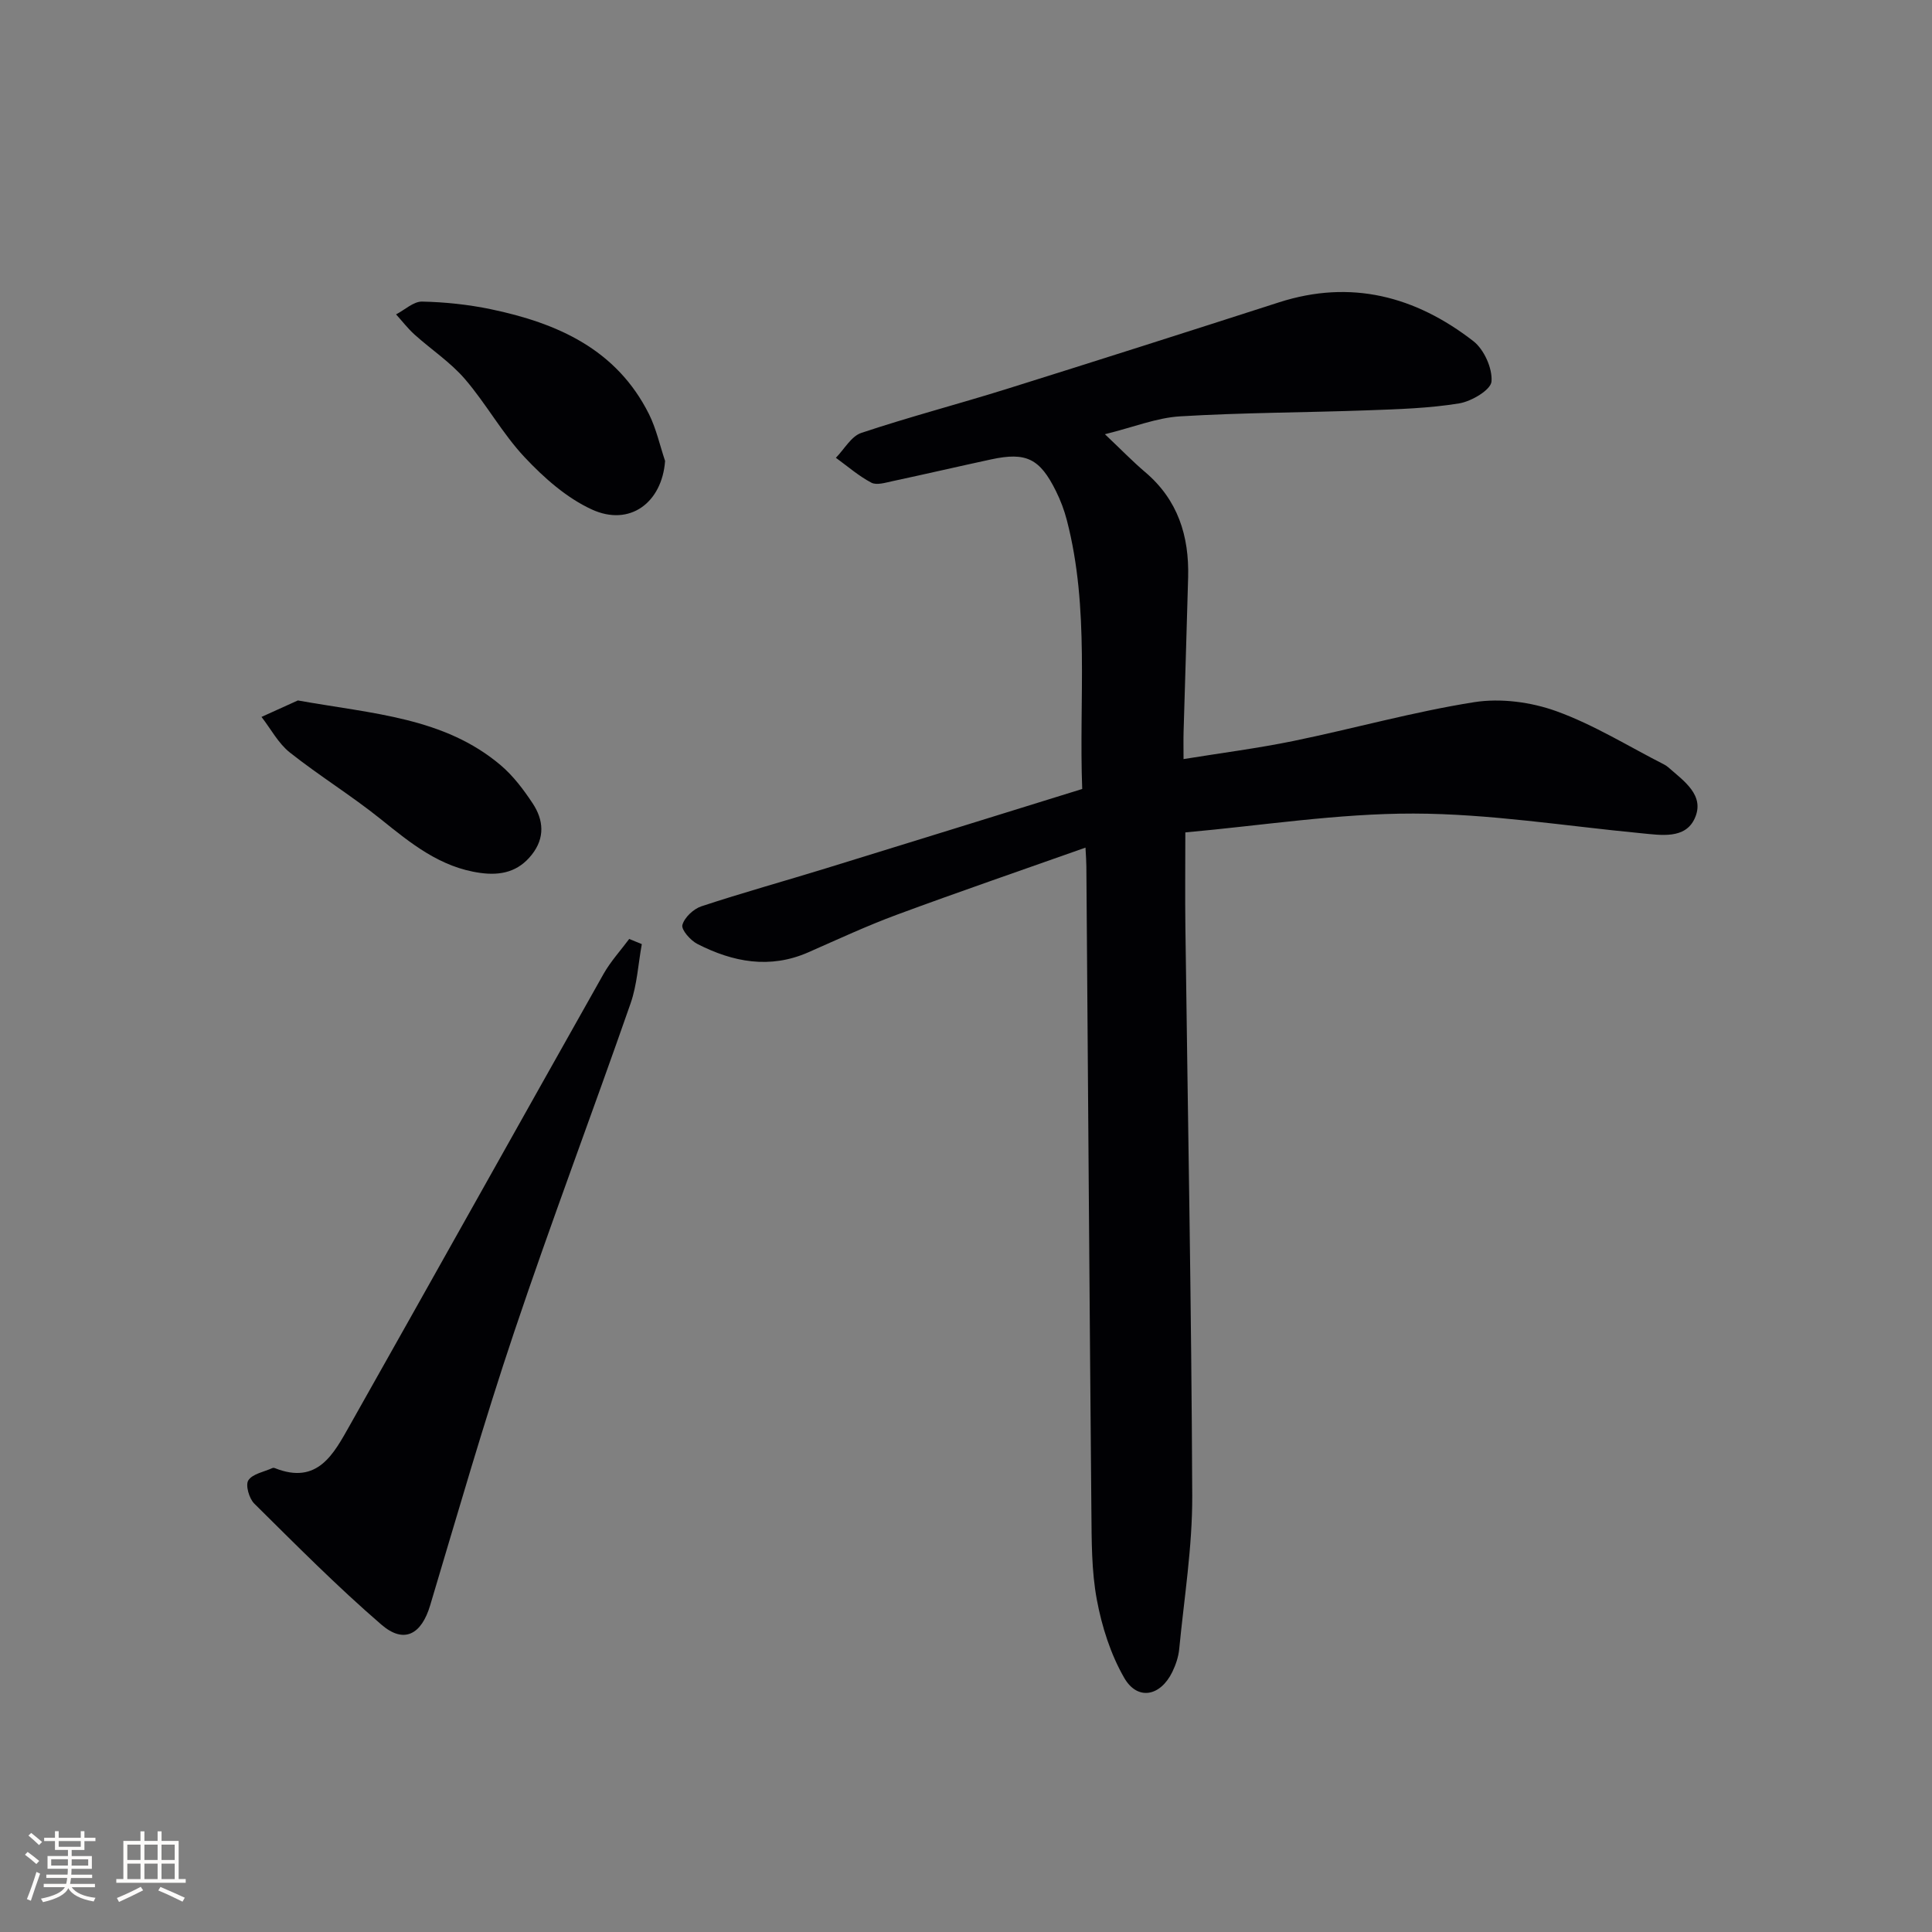
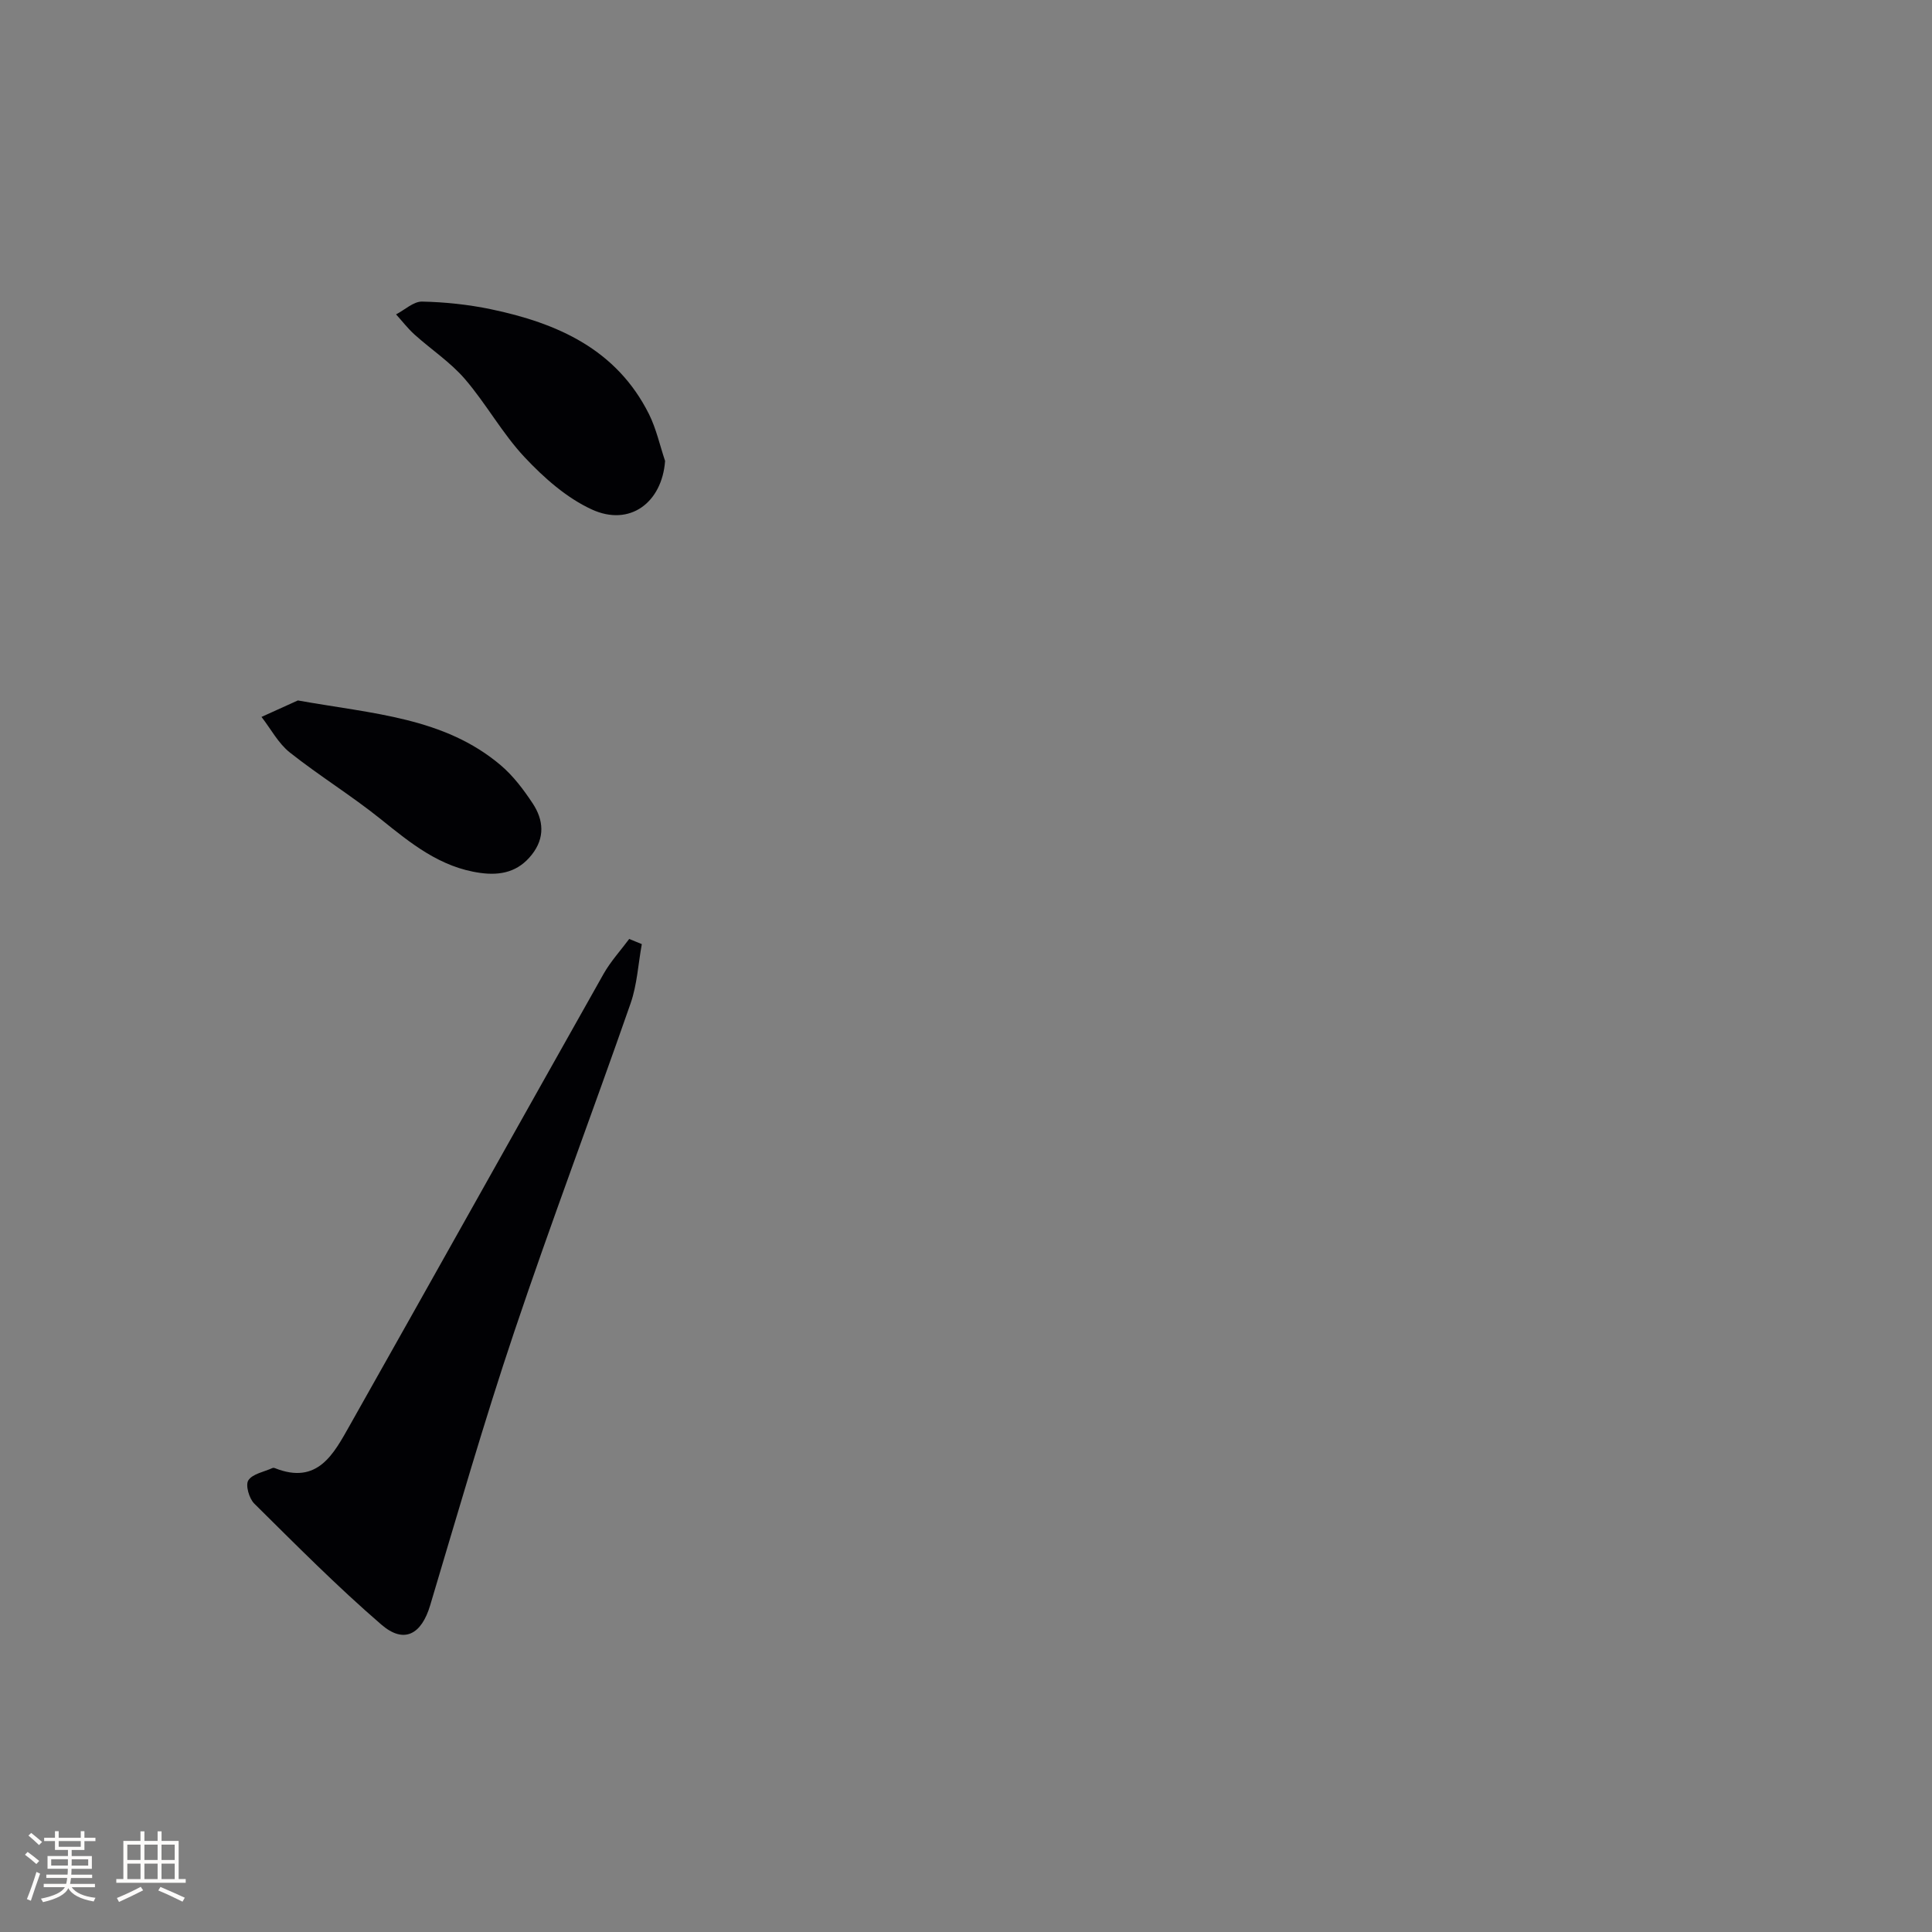
<svg xmlns="http://www.w3.org/2000/svg" enable-background="new 0 0 400 400" viewBox="0 0 400 400">
  <rect x="0" y="0" width="400" height="400" fill="#808080" stroke="none" />
  <g fill="#010104">
-     <path d="m224.74 175.49c-13.44 4.76-26.29 9.17-39.02 13.88-6.22 2.3-12.26 5.11-18.35 7.79-7.98 3.51-15.62 2.04-22.98-1.72-1.43-.73-3.37-2.94-3.11-3.93.42-1.56 2.3-3.33 3.94-3.87 8.5-2.81 17.14-5.2 25.71-7.84 17.57-5.41 35.13-10.87 53.13-16.45-.71-18.65 1.58-37.32-3.18-55.65-.54-2.08-1.31-4.13-2.27-6.05-3.33-6.73-6.17-8.1-13.4-6.54-6.82 1.47-13.61 3.05-20.43 4.51-1.45.31-3.28.89-4.38.31-2.62-1.38-4.92-3.39-7.34-5.15 1.74-1.77 3.17-4.45 5.26-5.15 9.91-3.31 20.03-5.95 30.01-9.07 18.85-5.9 37.66-11.91 56.46-17.96 14.94-4.81 28.28-1.25 40.24 8.02 2.23 1.73 3.99 5.64 3.77 8.37-.14 1.74-4.16 4.12-6.71 4.53-6.2 1.01-12.56 1.2-18.86 1.43-12.97.47-25.95.47-38.9 1.25-4.85.29-9.6 2.23-15.57 3.7 3.37 3.19 5.75 5.65 8.34 7.85 6.78 5.74 9.12 13.24 8.89 21.79-.29 10.65-.63 21.29-.94 31.93-.05 1.64-.01 3.28-.01 5.69 7.84-1.27 15.33-2.23 22.71-3.74 12.51-2.57 24.86-6.05 37.45-8.04 5.5-.87 11.8-.03 17.07 1.88 7.74 2.8 14.88 7.26 22.27 11.02.29.15.58.34.83.56 3.25 2.86 7.7 5.83 5.49 10.63-1.98 4.3-6.93 3.44-11.1 3.04-15.69-1.5-31.39-4.04-47.09-4.07s-31.4 2.48-47.26 3.9c0 6.94-.07 13.21.01 19.48.5 39.29 1.26 78.58 1.42 117.87.04 10.59-1.68 21.18-2.7 31.76-.16 1.61-.72 3.26-1.43 4.72-2.48 5.07-7.22 5.97-9.96 1.2-2.81-4.88-4.62-10.59-5.66-16.16-1.12-5.99-1.07-12.24-1.13-18.39-.4-44.47-.7-88.94-1.04-133.42 0-.95-.08-1.94-.18-3.91z" />
    <path d="m132.88 195.47c-.75 4.1-.97 8.38-2.32 12.26-7.92 22.72-16.44 45.23-24.1 68.03-6.29 18.71-11.74 37.7-17.4 56.61-1.79 6-5.39 8.06-10.1 3.99-9.16-7.9-17.71-16.54-26.32-25.06-1.07-1.06-1.86-3.85-1.22-4.82.88-1.35 3.24-1.74 4.97-2.53.14-.06.35-.06.49 0 8.92 3.57 12.22-2.98 15.57-8.9 17.56-31.12 34.98-62.31 52.52-93.43 1.46-2.58 3.52-4.82 5.3-7.22.87.35 1.74.71 2.61 1.07z" />
    <path d="m137.7 95.44c-.64 8.62-7.3 13.65-15.17 10.04-5.21-2.39-9.91-6.55-13.9-10.8-4.63-4.93-7.95-11.06-12.38-16.21-2.99-3.47-6.96-6.09-10.4-9.18-1.41-1.27-2.57-2.79-3.85-4.2 1.8-.93 3.61-2.68 5.38-2.65 4.76.1 9.58.61 14.24 1.58 13.75 2.87 26.02 8.27 32.75 21.73 1.5 3.02 2.24 6.44 3.33 9.69z" />
    <path d="m61.67 145.02c15.59 2.79 30.29 3.51 41.98 13.4 2.6 2.2 4.75 5.06 6.64 7.92 2.26 3.42 2.58 7.13-.2 10.63-2.76 3.49-6.34 4.35-10.63 3.76-8.33-1.14-14.41-6.13-20.66-11.16-6.05-4.86-12.72-8.96-18.8-13.78-2.39-1.9-3.93-4.88-5.86-7.36 2.83-1.29 5.66-2.57 7.53-3.41z" />
  </g>
  <path d="m5.17 384 .55-.58c.85.61 1.65 1.24 2.4 1.87l-.59.64c-.83-.73-1.62-1.38-2.36-1.93m1.22 9.53-.82-.34c.71-1.76 1.37-3.64 1.98-5.63.24.13.5.25.76.36-.6 1.67-1.24 3.54-1.92 5.61m-.5-13.5.57-.54c.56.44 1.31 1.06 2.26 1.87l-.64.64c-.68-.66-1.41-1.32-2.19-1.97m3.25.46h2.24v-1.36h.77v1.36h4.57v-1.36h.76v1.36h2.28v.69h-2.28v1.84h-2.64v1.26h4.18v2.64h-4.21c0 .45-.02.86-.05 1.21h4.32v.69h-4.38c-.04.34-.1.75-.19 1.22h5.15v.69h-4.82c.87 1.19 2.51 1.92 4.93 2.19-.17.31-.3.57-.37.76-2.77-.49-4.52-1.41-5.26-2.76-.56 1.26-2.3 2.23-5.24 2.9-.12-.25-.26-.48-.43-.72 2.73-.55 4.38-1.34 4.96-2.38h-4.38v-.69h4.65c.1-.38.17-.79.21-1.22h-4.32v-.69h4.4c.03-.34.05-.75.05-1.21h-4.2v-2.64h4.23v-1.26h-2.69v-1.84h-2.24zm1.46 4.46v1.29h3.45c.01-.4.02-.57.01-.53v-.32-.45h-3.46zm1.55-2.59h4.57v-1.19h-4.57zm6.11 2.59h-3.42v.77c-.01.19-.01.37-.02.53h3.44z" fill="#fcfbfa" />
  <path d="m32.63 379.16h.82v1.98h3.54v7.89h1.46v.78h-14.37v-.78h1.46v-7.89h3.54v-1.98h.82v1.98h2.73zm-3.49 11.48.5.73c-1.61.82-3.28 1.63-5 2.41-.13-.27-.28-.55-.44-.82 1.75-.72 3.4-1.49 4.94-2.32m-2.78-5.55h2.73v-3.18h-2.73zm0 3.95h2.73v-3.2h-2.73zm3.54-3.95h2.73v-3.18h-2.73zm0 3.95h2.73v-3.2h-2.73zm7.89 4.68c-1.84-.92-3.51-1.7-5.02-2.32l.45-.73c1.89.8 3.57 1.55 5.04 2.23zm-1.62-11.81h-2.73v3.18h2.73zm-2.73 7.13h2.73v-3.2h-2.73z" fill="#fcfbfa" />
</svg>